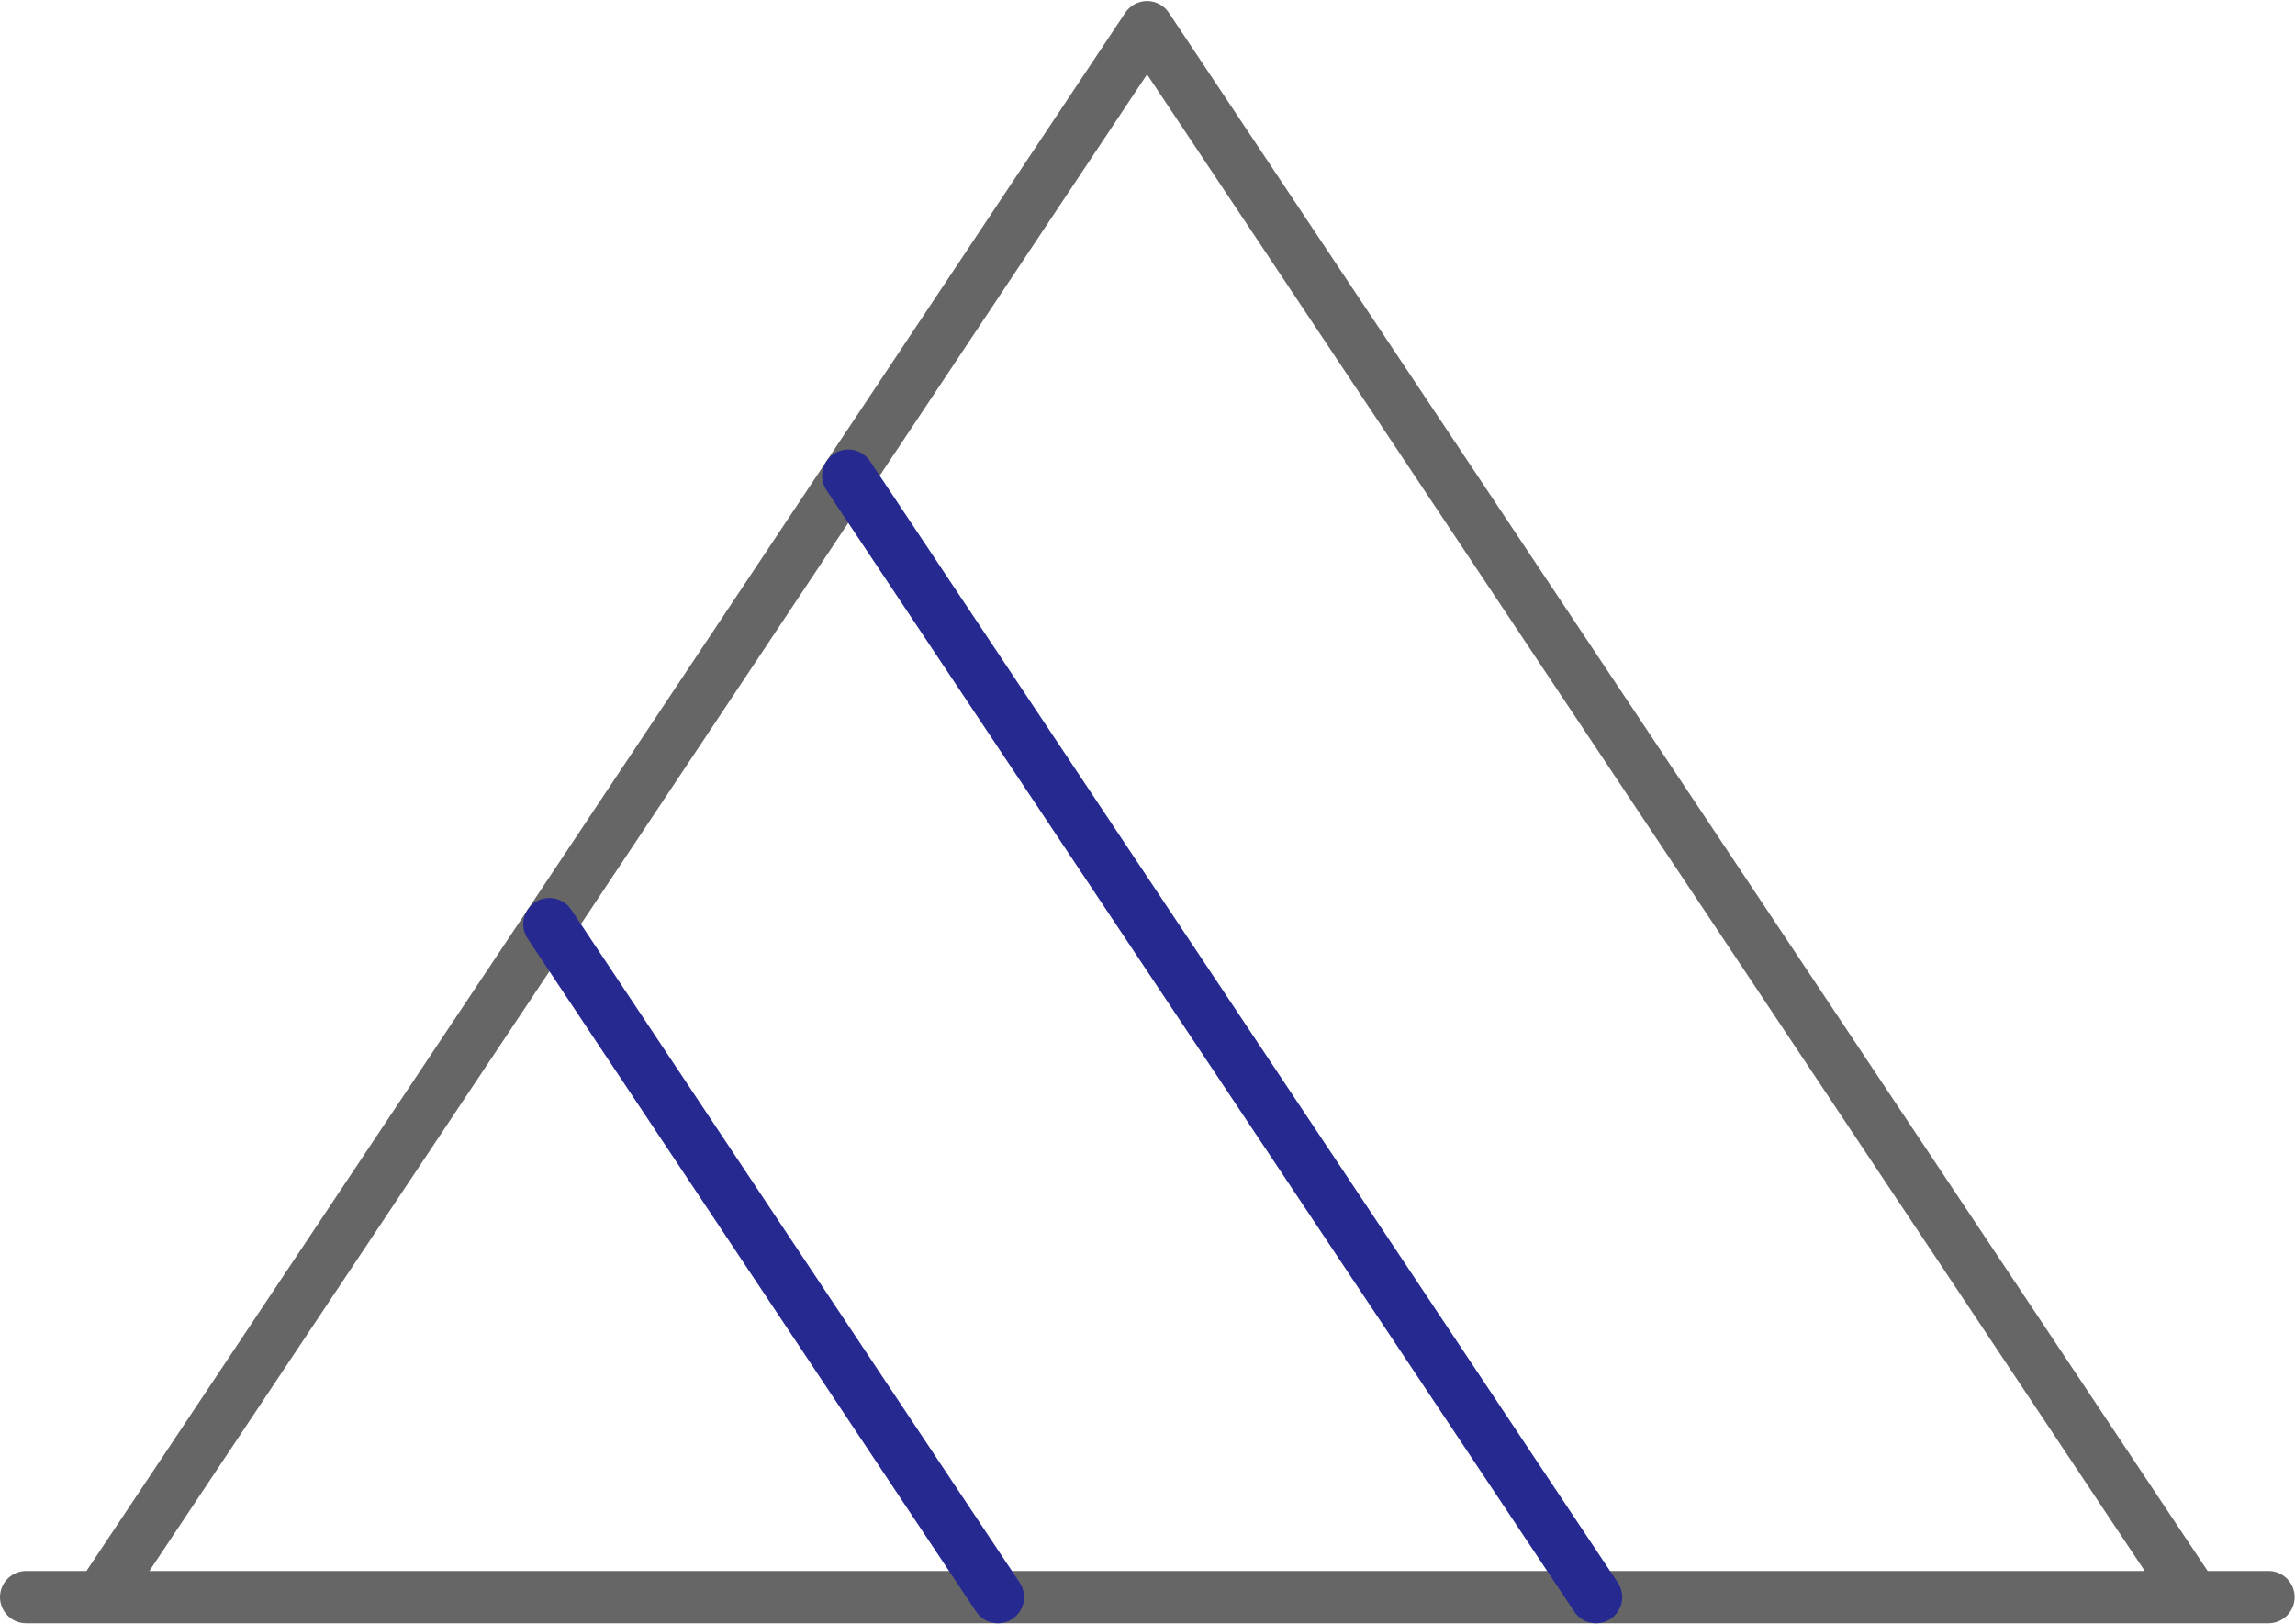
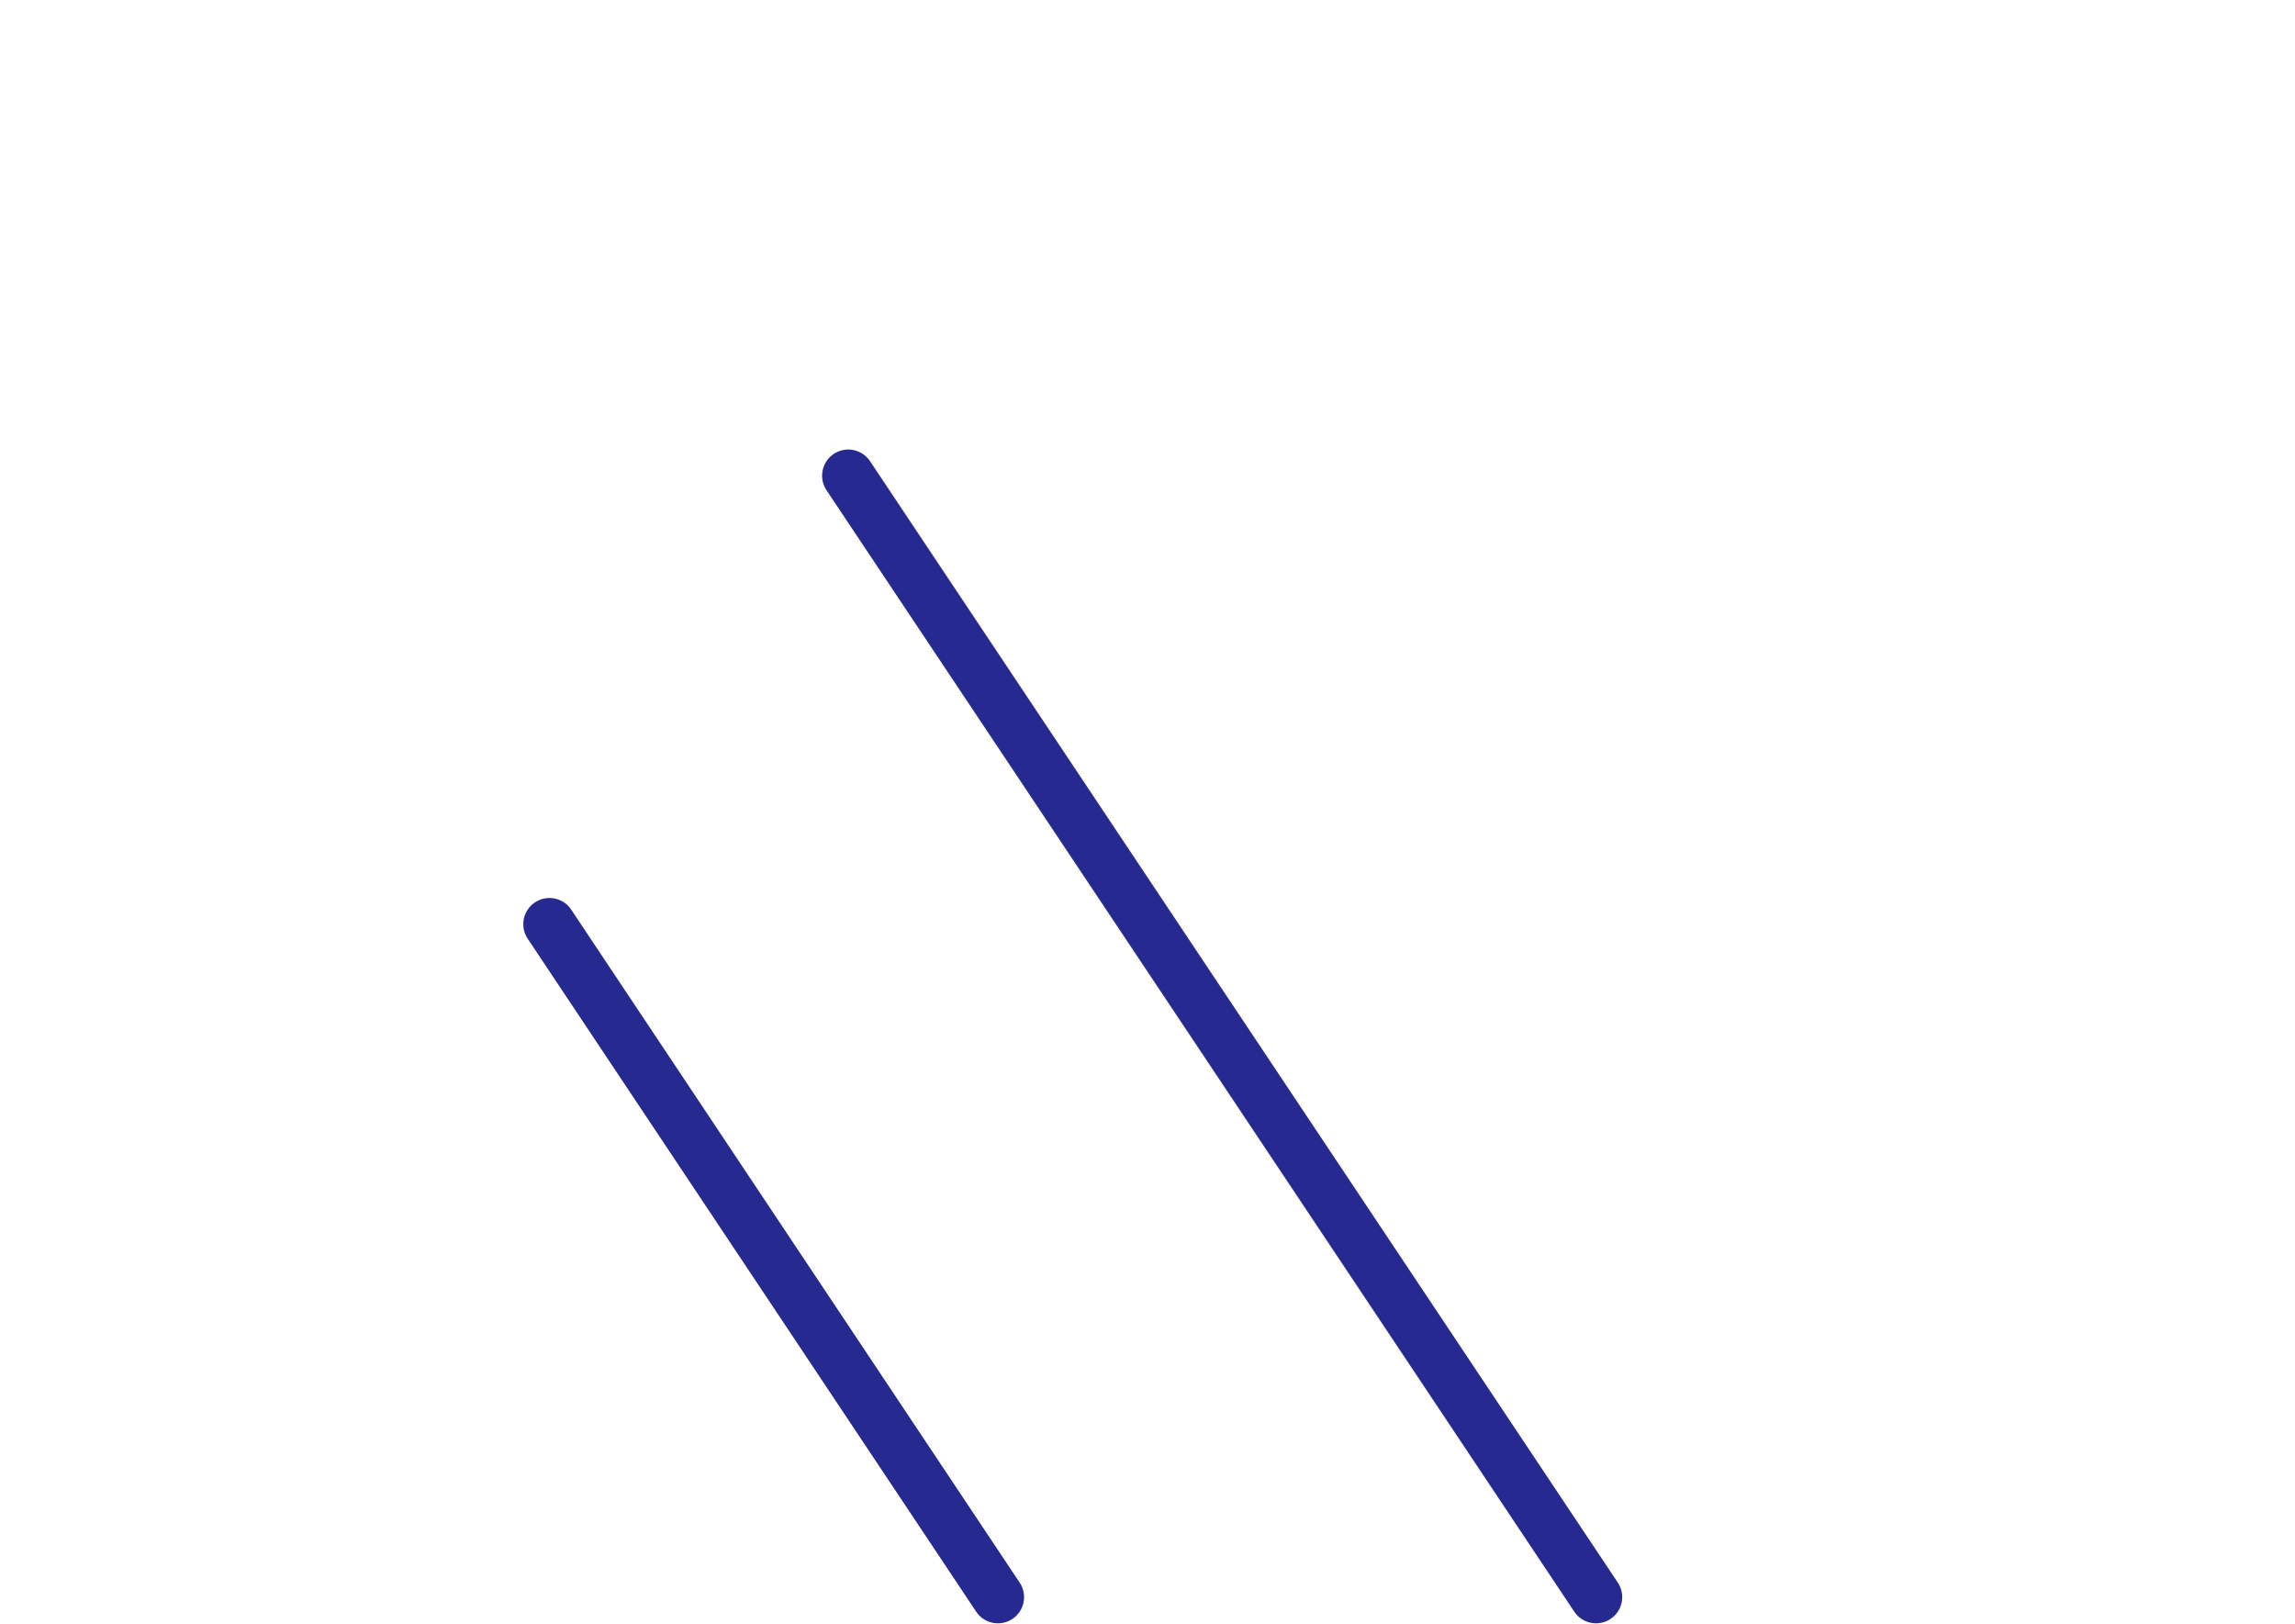
<svg xmlns="http://www.w3.org/2000/svg" width="43.857" height="31.029" viewBox="0 0 43.857 31.029" fill="none">
  <desc>
			Created with Pixso.
	</desc>
  <defs />
-   <path id="path" d="M1.92 30.52L10.5 17.66L16.21 9.09L21.92 0.52L41.92 30.52M0.5 30.52L43.35 30.52" stroke="#666666" stroke-opacity="1" stroke-width="1" stroke-linejoin="round" stroke-linecap="round" />
  <path id="path" d="M30.5 30.52L16.21 9.09M19.07 30.52L10.5 17.66" stroke="#26298F" stroke-opacity="1" stroke-width="1" stroke-linejoin="round" stroke-linecap="round" />
</svg>